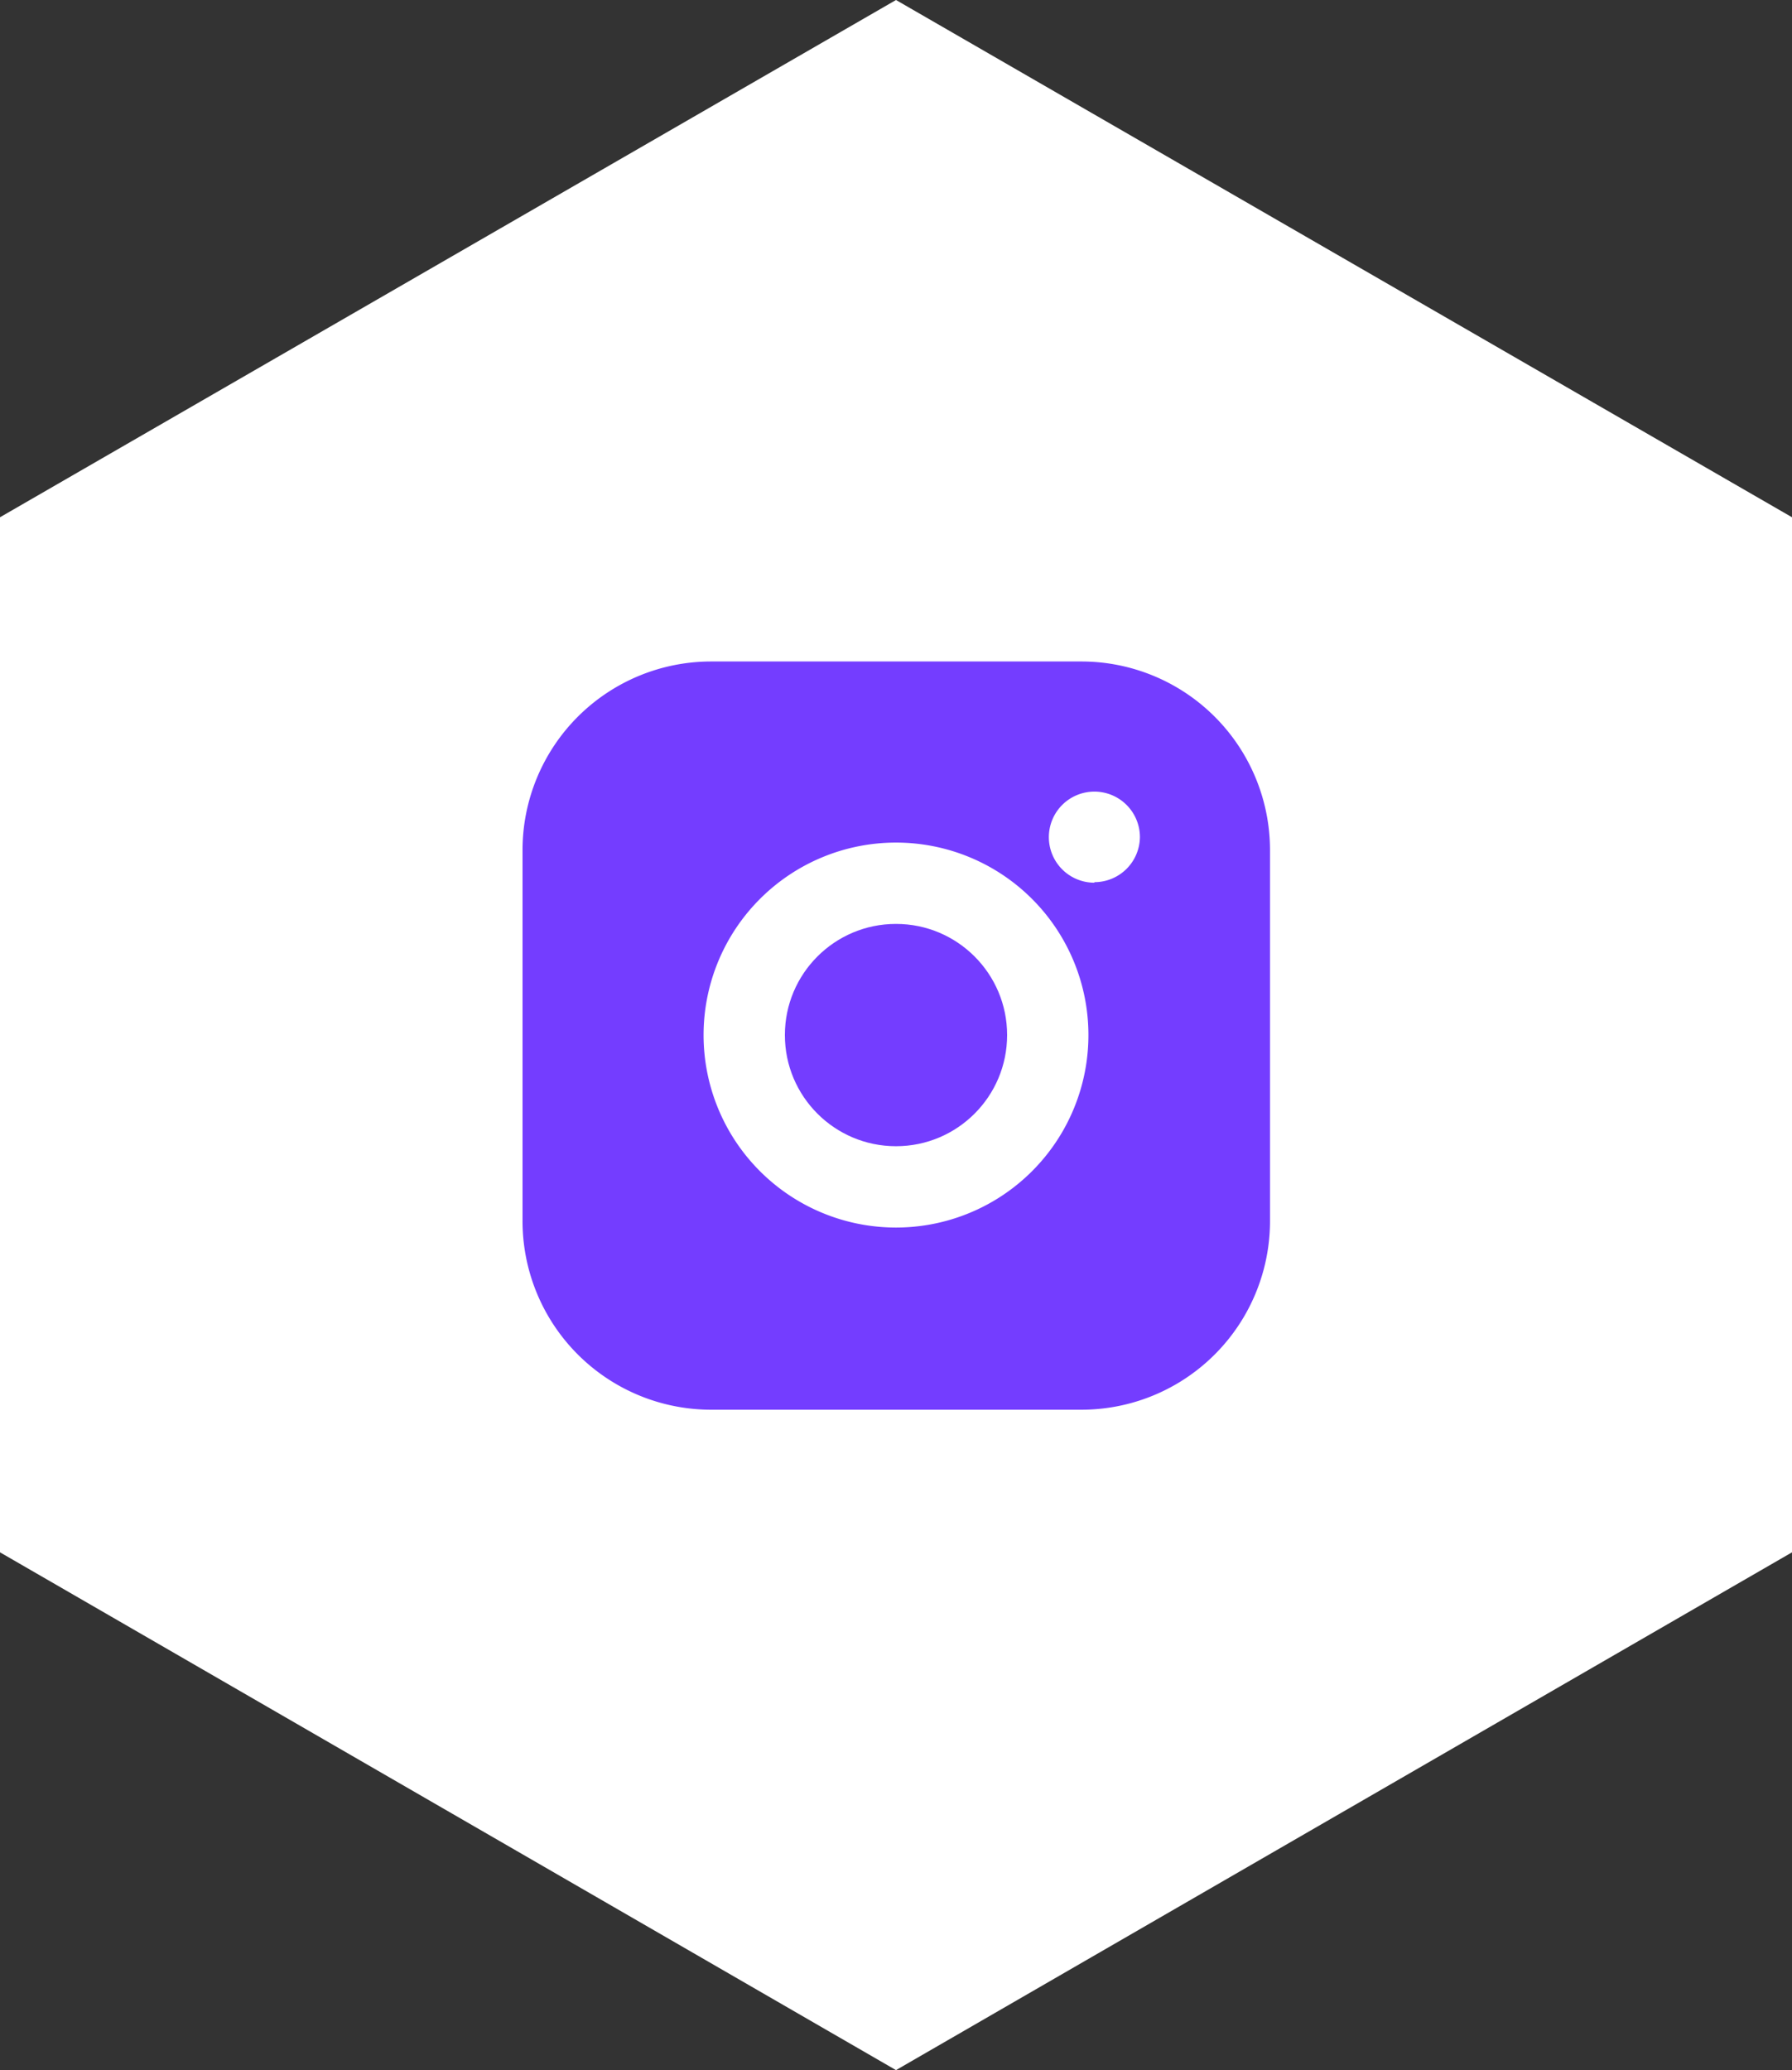
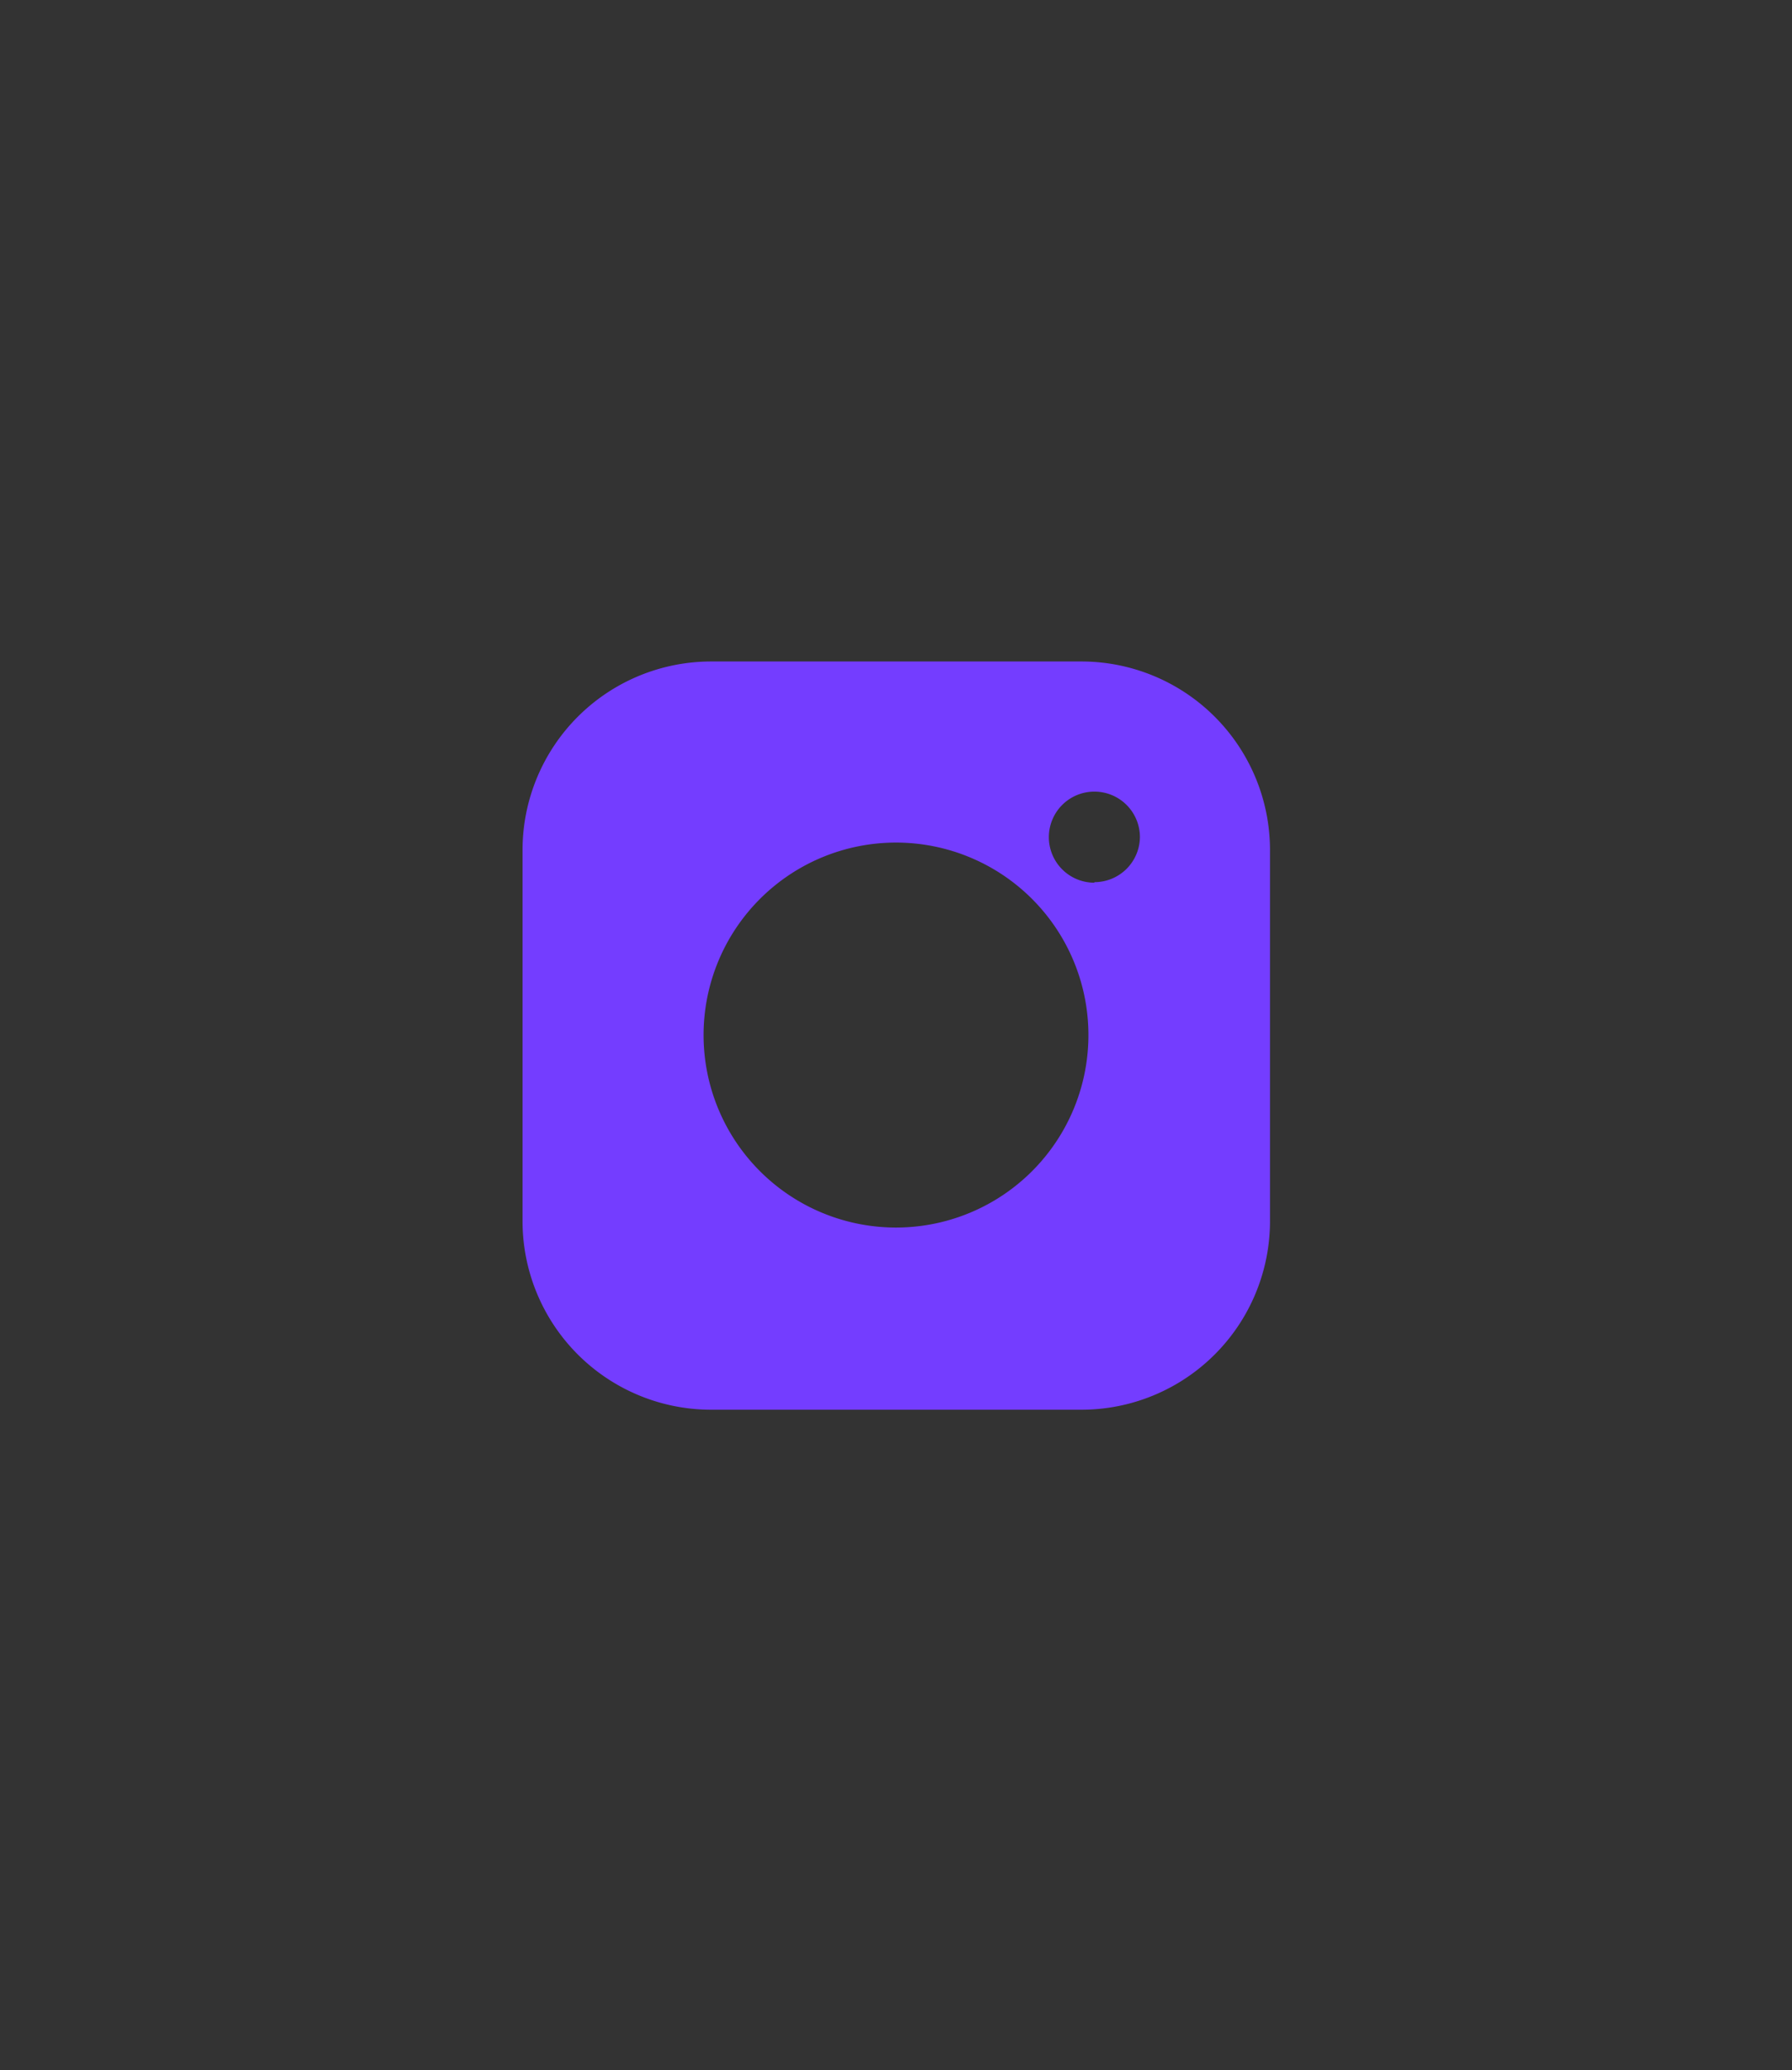
<svg xmlns="http://www.w3.org/2000/svg" width="33.06" height="38.18" viewBox="0 0 33.06 38.18">
  <rect x="0" y="0" width="33.06" height="38.18" fill="#333333" stroke="none" />
  <defs>
    <style>.a{fill:#fff;}.b{fill:#743dff;}</style>
  </defs>
  <title>icon--hex--instagram</title>
-   <polygon class="a" points="0 9.54 0 28.63 16.53 38.18 33.06 28.63 33.06 9.54 16.53 0 0 9.54" />
-   <circle class="b" cx="16.53" cy="19.09" r="2.05" />
  <path class="b" d="M19.95,12.2H13.12a3.48,3.48,0,0,0-3.48,3.48V22.5A3.48,3.48,0,0,0,13.12,26h6.83a3.48,3.48,0,0,0,3.48-3.48V15.67A3.48,3.48,0,0,0,19.95,12.2ZM16.53,22.64a3.55,3.55,0,1,1,3.55-3.55A3.55,3.55,0,0,1,16.53,22.64Zm3.66-6.36a.84.84,0,1,1,.84-.84A.84.84,0,0,1,20.19,16.27Z" />
</svg>